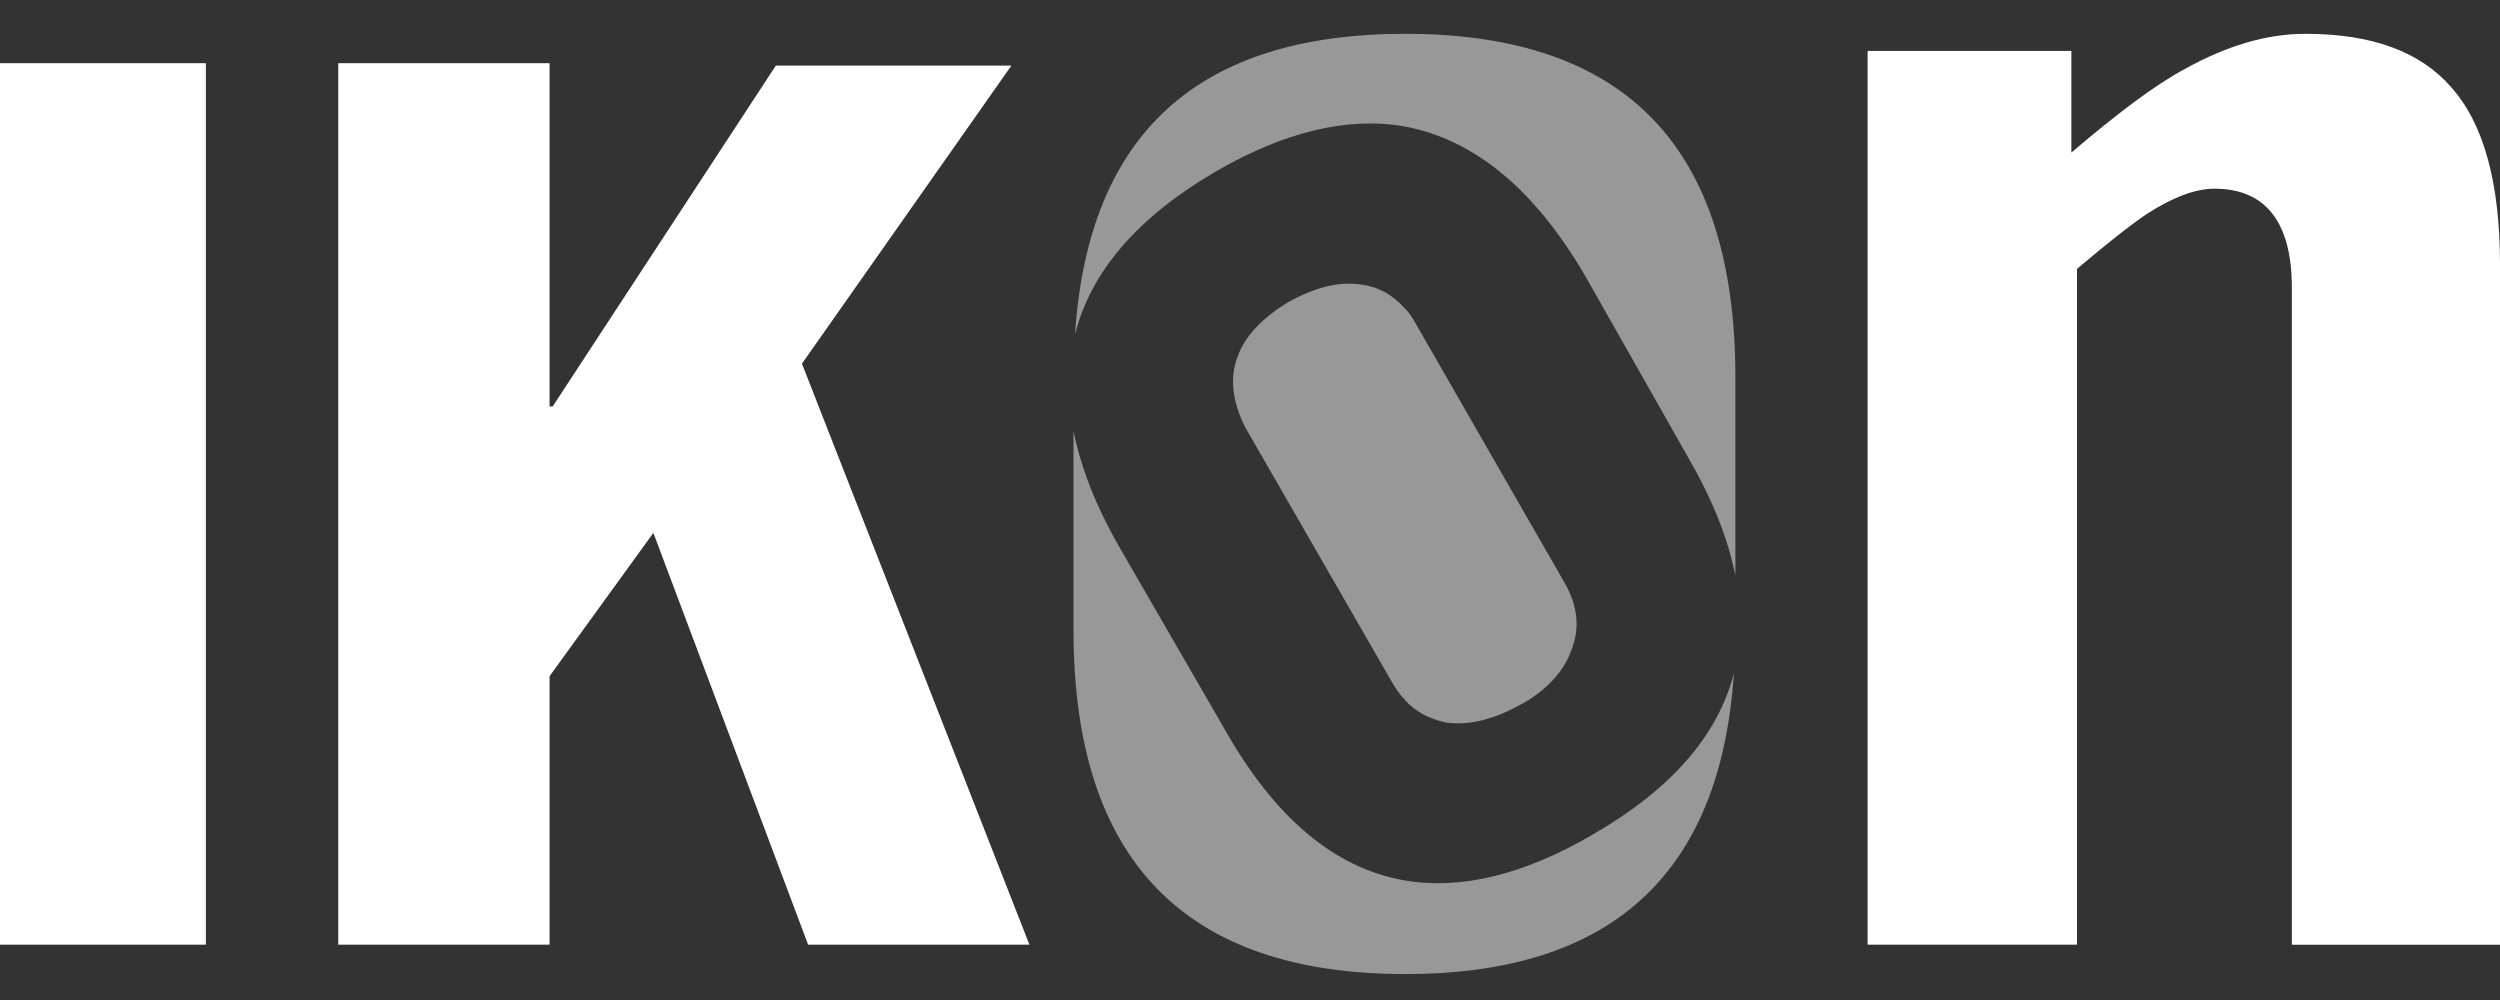
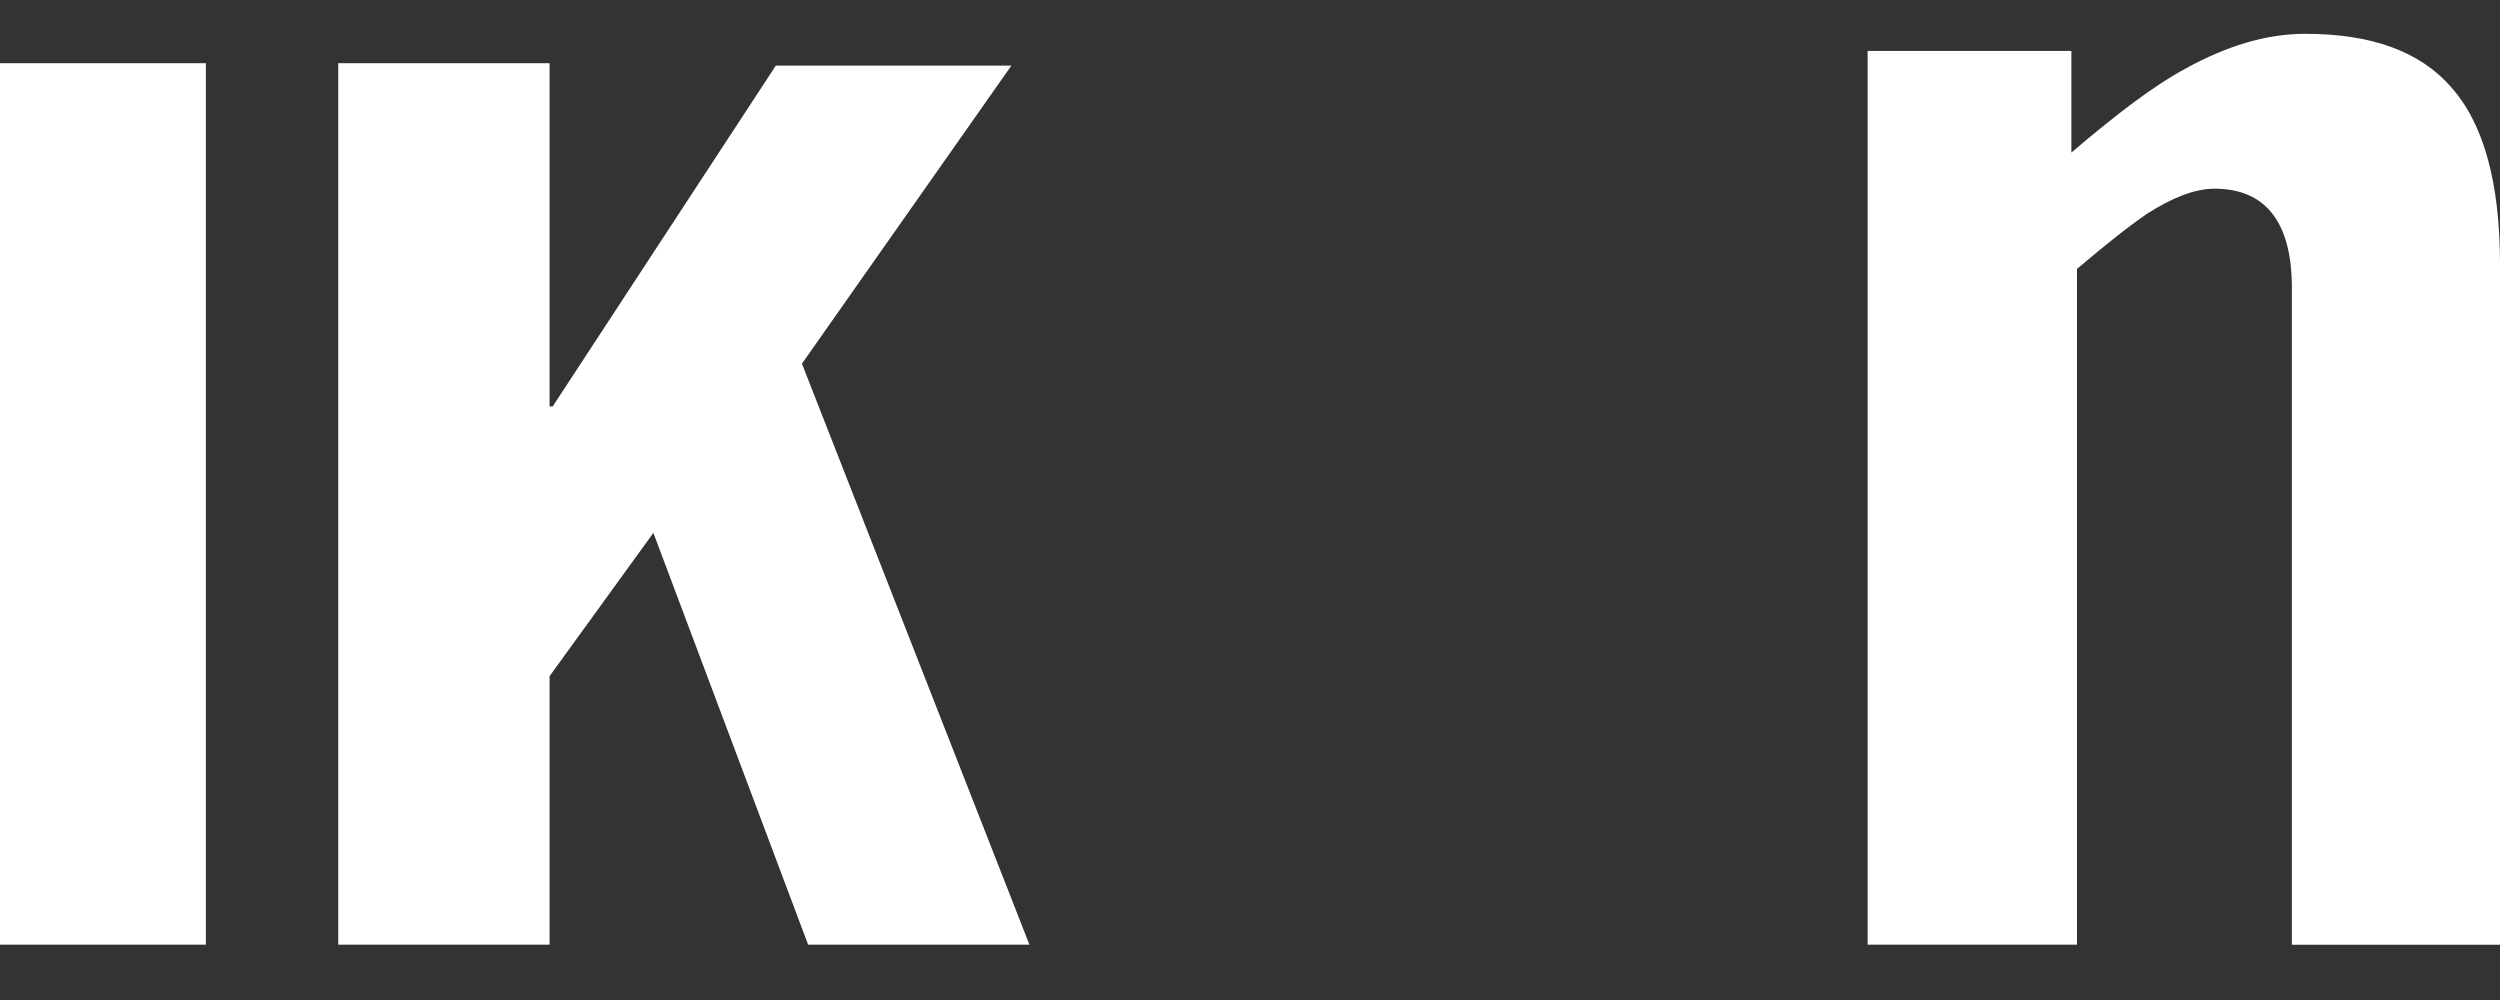
<svg xmlns="http://www.w3.org/2000/svg" width="40" height="16" viewBox="0 0 40 16">
  <rect x="0" y="0" width="40" height="16" fill="#333333" stroke="none" />
  <g fill="none" fill-rule="evenodd">
    <g fill-rule="nonzero">
      <g>
        <g>
          <g>
            <path fill="#FFF" d="M0 14.574L3.294 14.574 3.294.47 0 .47zM8.793.47L5.412.47 5.412 14.574 8.793 14.574 8.793 10.278 10.454 7.985 12.93 14.574 16.471 14.574 12.831 5.278 16.182.509 12.413.509 8.843 5.962 8.793 5.962zM39.217.852C38.722.284 37.949 0 36.888 0c-.634 0-1.268.196-1.922.558-.496.265-1.1.725-1.824 1.342V.274h-3.26v14.3h3.35V3.761c.475-.401.832-.686 1.12-.881.396-.255.762-.402 1.08-.402.812 0 1.238.529 1.238 1.587v10.51H40V3.692c0-1.303-.258-2.253-.783-2.84" transform="translate(-1288, -2783) translate(0, 2302) translate(1287, 469.552) translate(1, 11.989)" />
-             <path fill="#FEFEFE" fill-opacity=".5" d="M25.505 12.799c-1.115.656-2.132.904-3.04.745-1.124-.199-2.081-1.013-2.88-2.434l-1.649-2.852c-.39-.673-.643-1.308-.76-1.907V9.54c0 3.676 1.777 5.504 5.31 5.504 3.293 0 5.042-1.598 5.256-4.811-.256.994-1.001 1.85-2.237 2.566M22.485 0C19.18 0 17.413 1.584 17.2 4.81c.253-1.006 1.002-1.876 2.247-2.604 1.095-.636 2.112-.884 3.02-.725 1.125.208 2.102 1.013 2.92 2.434l1.629 2.872c.383.664.633 1.29.75 1.88V5.495C27.765 1.81 26.008 0 22.485 0m-.02 10.643c.178.208.405.317.672.377.375.05.76-.05 1.194-.288.404-.219.69-.527.809-.865.148-.367.099-.735-.118-1.103l-2.34-4.074c-.068-.119-.127-.228-.216-.308-.188-.208-.405-.328-.661-.367-.385-.06-.76.04-1.194.278-.405.248-.691.536-.81.874-.138.358-.069.745.119 1.123l2.329 4.044c.069.12.138.229.217.309" transform="translate(-1288, -2783) translate(0, 2302) translate(1287, 469.552) translate(1, 11.989)" />
          </g>
        </g>
      </g>
    </g>
  </g>
</svg>